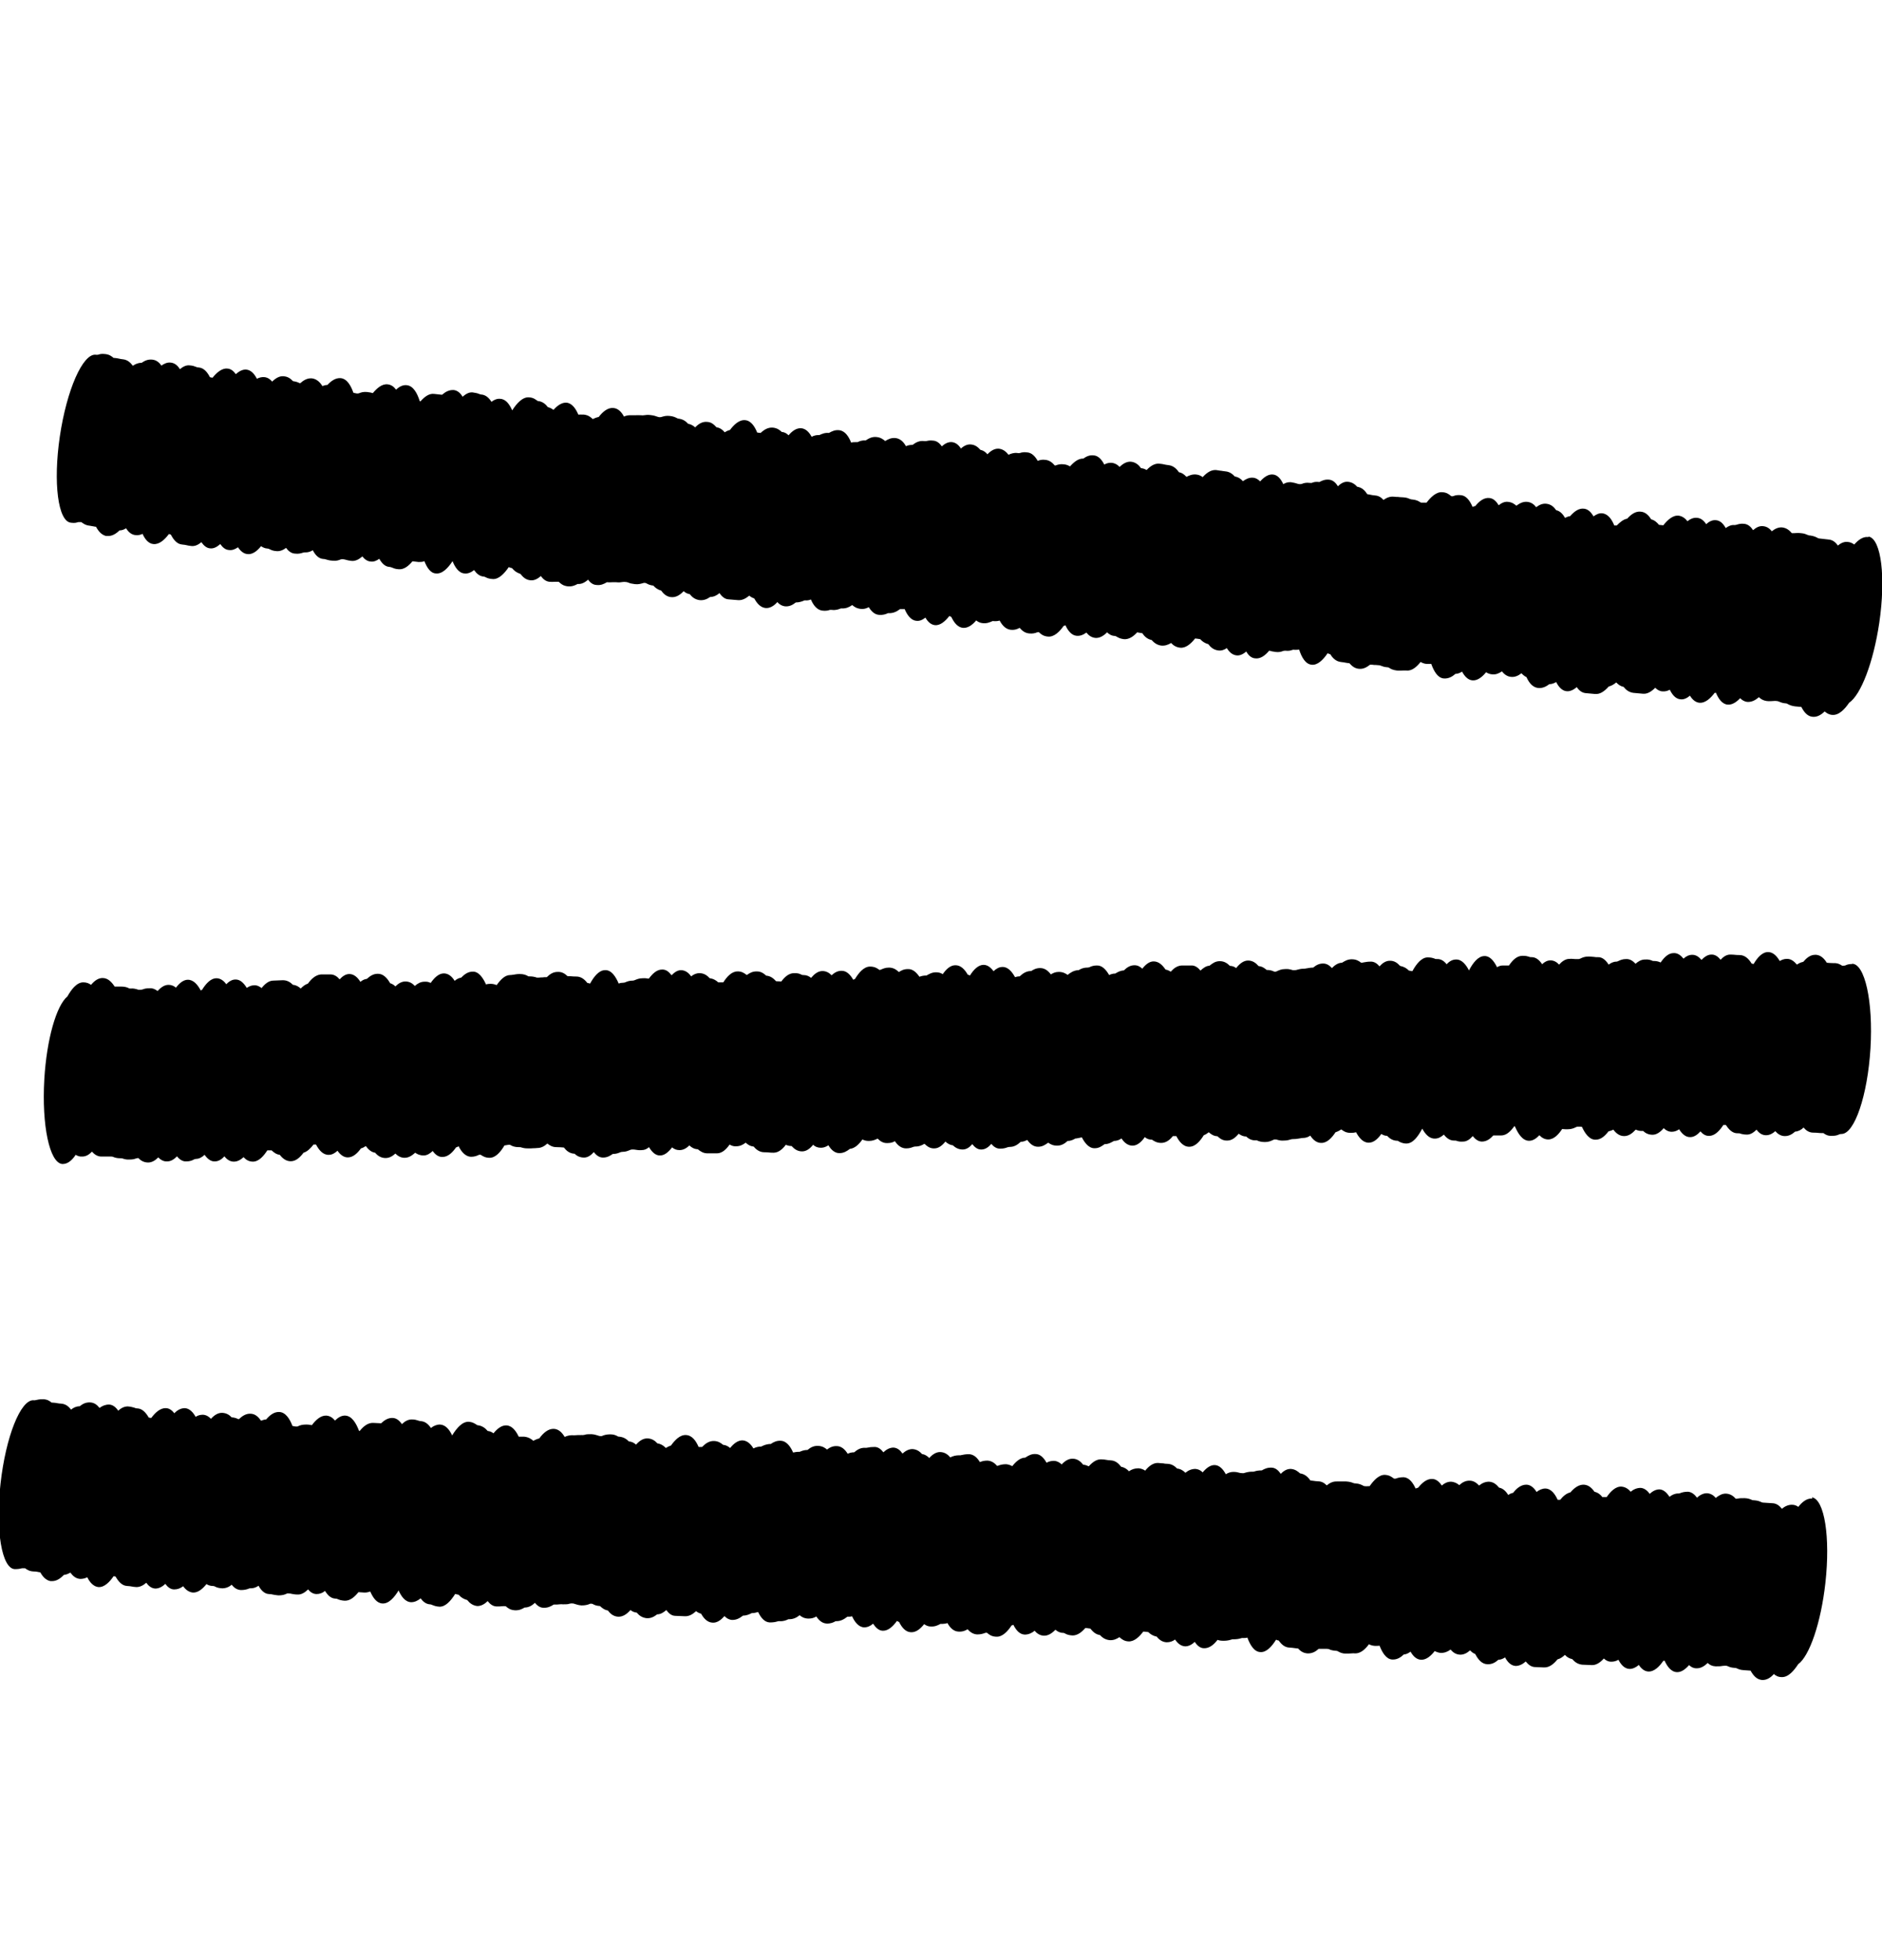
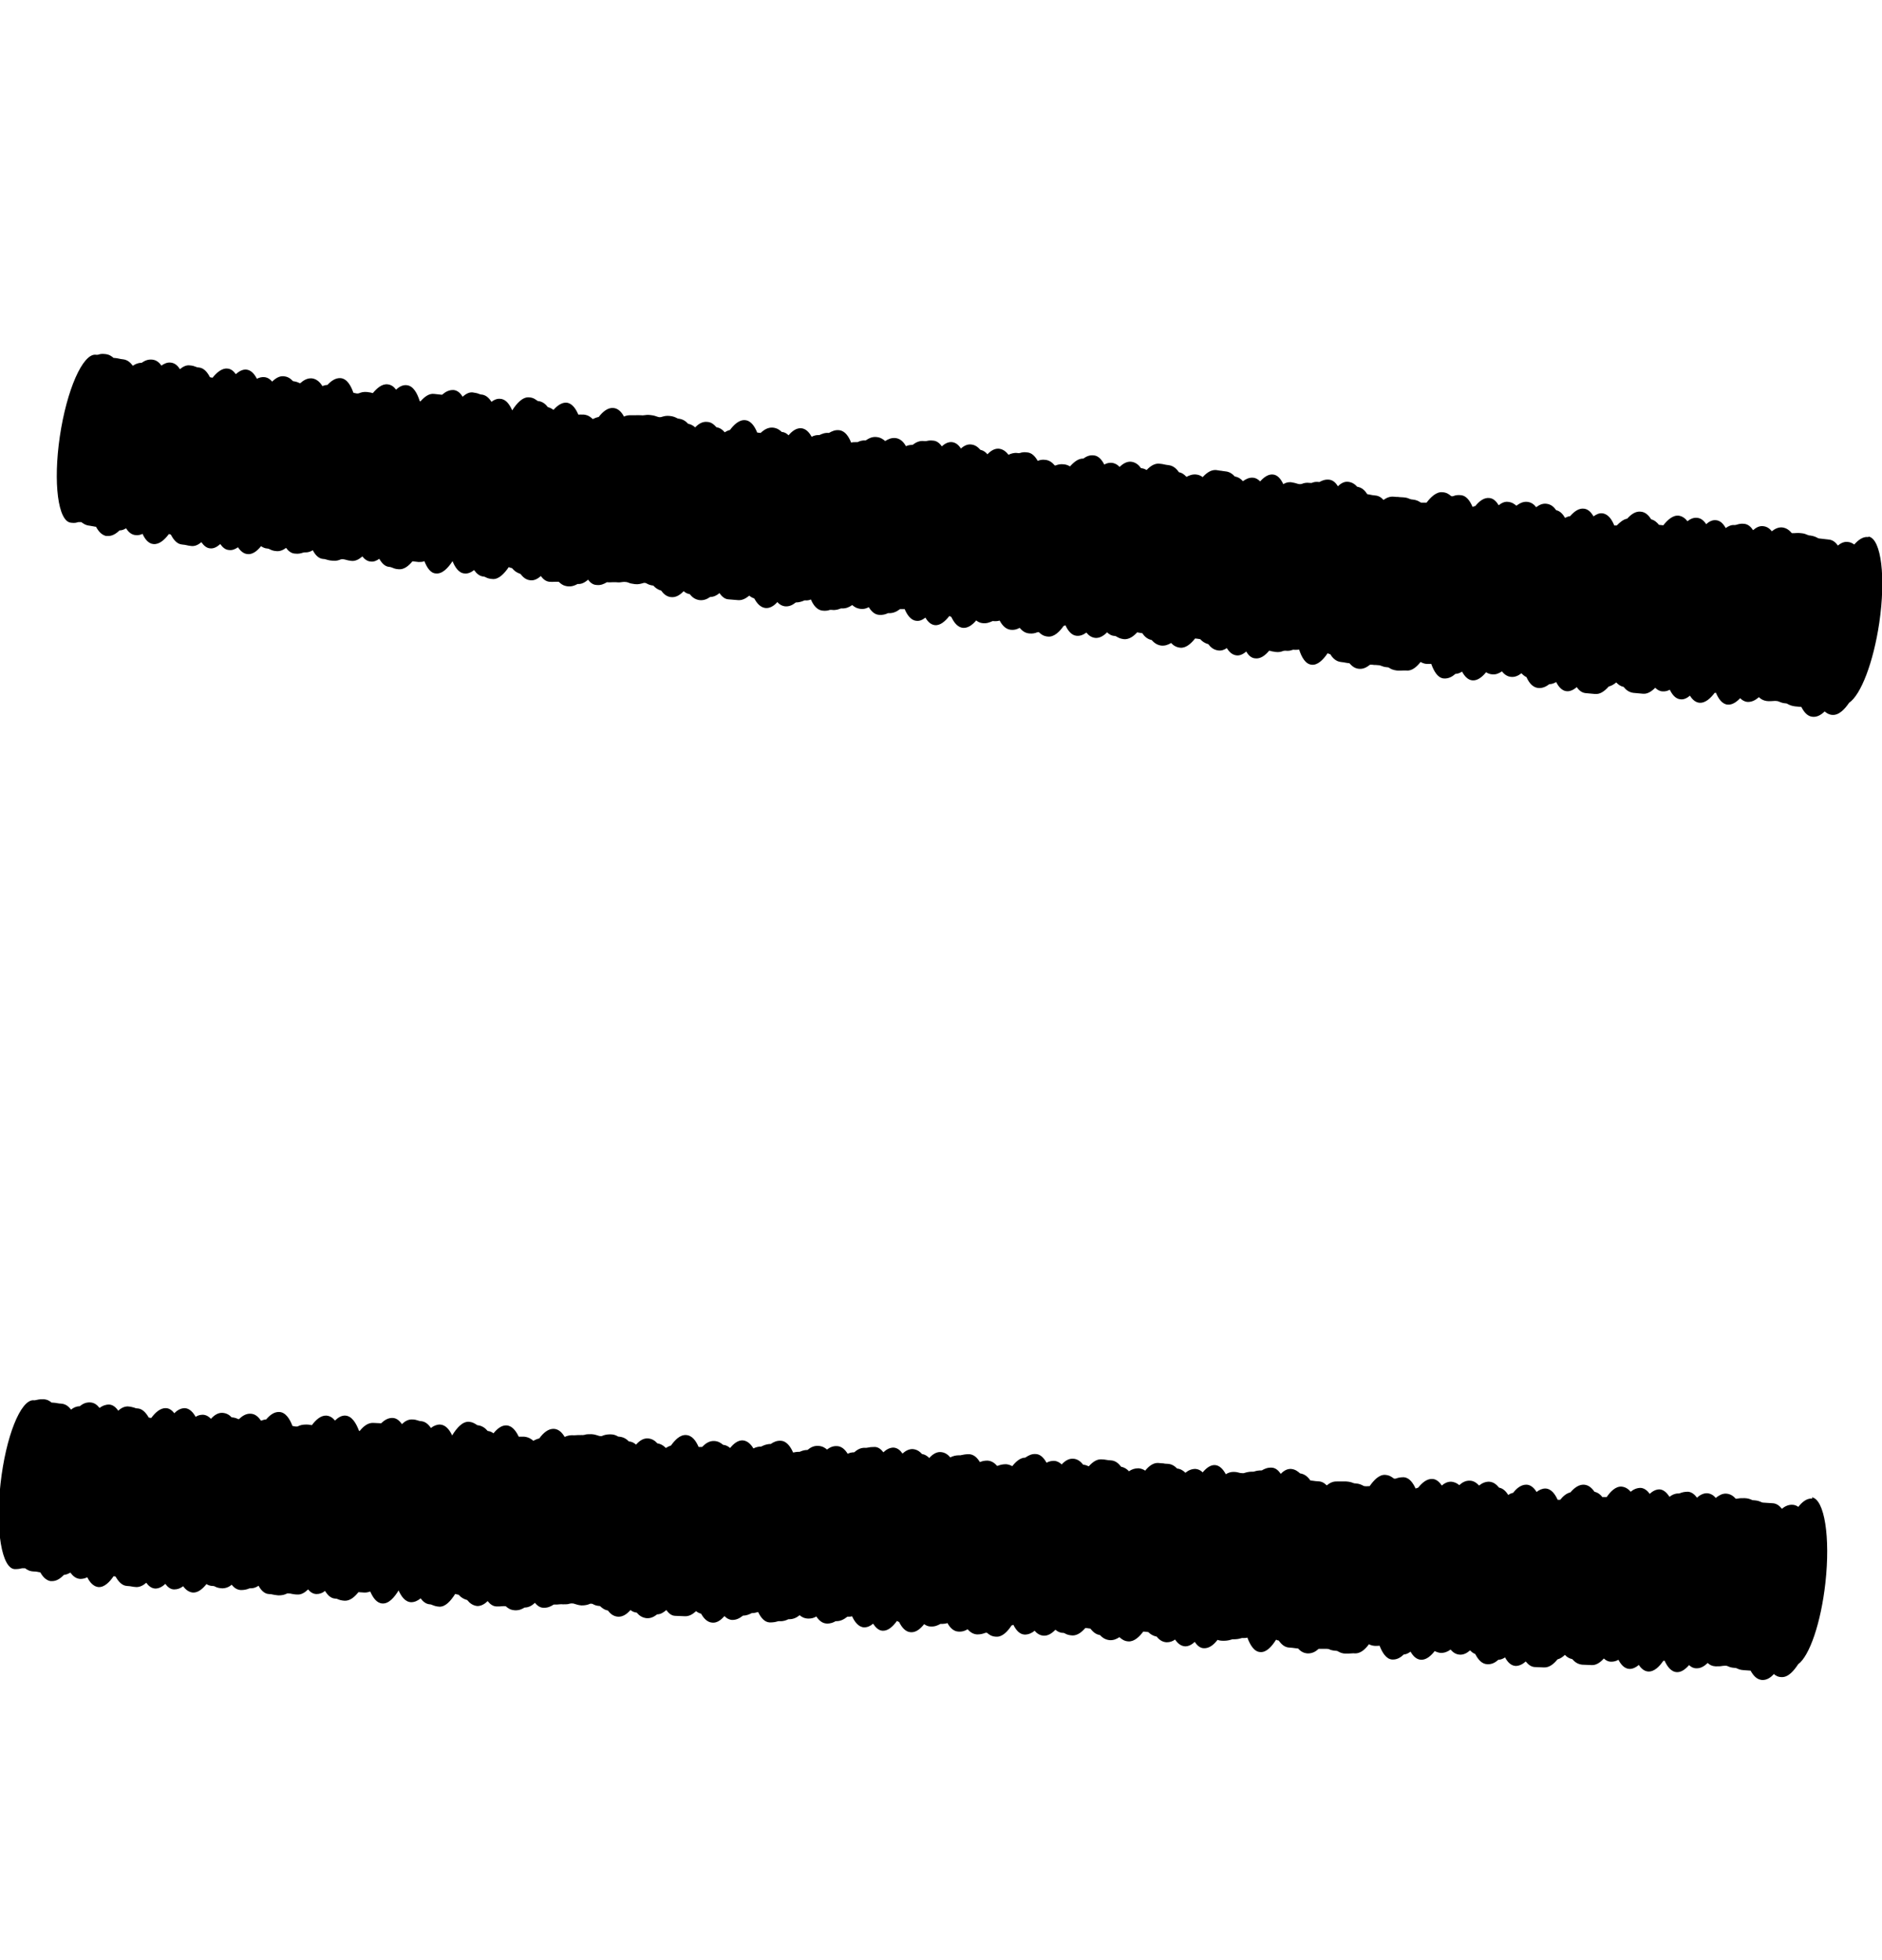
<svg xmlns="http://www.w3.org/2000/svg" width="24" height="25" viewBox="0 0 24 25" fill="none">
  <g clip-path="url(#clip0_412_516)">
-     <path d="M23.623 12.295C23.577 12.295 23.554 12.303 23.531 12.314C23.524 12.317 23.508 12.317 23.492 12.317C23.466 12.3 23.434 12.281 23.381 12.284C23.335 12.284 23.328 12.281 23.296 12.279C23.264 12.227 23.22 12.183 23.161 12.178C23.156 12.178 23.151 12.178 23.147 12.178C23.085 12.178 23.037 12.219 22.995 12.268C22.965 12.273 22.938 12.287 22.915 12.303C22.88 12.262 22.839 12.227 22.784 12.23C22.751 12.23 22.724 12.241 22.696 12.257C22.659 12.194 22.611 12.143 22.547 12.143C22.471 12.143 22.409 12.216 22.363 12.295C22.356 12.295 22.347 12.292 22.337 12.289C22.301 12.23 22.253 12.181 22.183 12.181C22.124 12.181 22.124 12.175 22.064 12.175C22.018 12.175 21.977 12.202 21.942 12.241C21.91 12.202 21.871 12.172 21.823 12.175C21.777 12.175 21.735 12.205 21.698 12.243C21.666 12.205 21.629 12.178 21.581 12.178C21.538 12.178 21.501 12.197 21.468 12.227C21.436 12.186 21.395 12.153 21.342 12.156C21.275 12.156 21.22 12.213 21.177 12.276C21.154 12.265 21.128 12.257 21.096 12.257C21.082 12.257 21.073 12.257 21.066 12.251C21.043 12.243 21.023 12.235 20.977 12.238C20.93 12.238 20.891 12.262 20.857 12.292C20.825 12.257 20.786 12.23 20.737 12.232C20.691 12.232 20.662 12.246 20.634 12.259C20.629 12.259 20.625 12.265 20.613 12.265C20.576 12.265 20.544 12.281 20.514 12.303C20.48 12.249 20.434 12.205 20.376 12.208C20.353 12.208 20.342 12.208 20.33 12.205C20.312 12.205 20.294 12.2 20.257 12.2C20.209 12.2 20.179 12.213 20.151 12.227C20.146 12.227 20.142 12.232 20.133 12.232C20.107 12.232 20.096 12.232 20.084 12.232C20.066 12.232 20.048 12.227 20.013 12.23C19.963 12.23 19.919 12.262 19.882 12.303C19.852 12.27 19.816 12.249 19.772 12.249C19.733 12.249 19.696 12.268 19.666 12.298C19.631 12.246 19.588 12.208 19.533 12.208C19.517 12.208 19.507 12.208 19.498 12.202C19.477 12.197 19.457 12.189 19.413 12.191C19.344 12.191 19.289 12.246 19.243 12.314H19.165C19.137 12.314 19.114 12.322 19.091 12.336C19.052 12.257 18.999 12.191 18.93 12.194C18.85 12.194 18.783 12.281 18.733 12.377C18.696 12.306 18.643 12.235 18.567 12.238C18.521 12.238 18.482 12.262 18.448 12.298C18.415 12.257 18.376 12.23 18.326 12.232C18.312 12.232 18.303 12.232 18.296 12.227C18.273 12.219 18.252 12.211 18.206 12.211C18.128 12.211 18.061 12.295 18.011 12.387C17.997 12.385 17.983 12.382 17.967 12.379C17.937 12.349 17.905 12.33 17.854 12.319C17.822 12.284 17.781 12.251 17.721 12.254C17.673 12.254 17.629 12.284 17.592 12.325C17.562 12.289 17.523 12.262 17.477 12.265C17.438 12.265 17.42 12.27 17.399 12.273C17.39 12.273 17.378 12.279 17.358 12.279C17.33 12.257 17.296 12.235 17.238 12.235C17.183 12.235 17.146 12.259 17.114 12.279C17.066 12.279 17.022 12.309 16.985 12.347C16.955 12.314 16.919 12.289 16.873 12.289C16.82 12.289 16.783 12.311 16.746 12.341C16.709 12.341 16.691 12.347 16.673 12.349C16.661 12.349 16.65 12.355 16.629 12.355C16.588 12.355 16.565 12.363 16.544 12.368C16.535 12.371 16.526 12.374 16.507 12.374C16.489 12.374 16.48 12.374 16.468 12.368C16.447 12.363 16.427 12.357 16.387 12.36C16.342 12.36 16.312 12.374 16.284 12.387C16.279 12.387 16.275 12.393 16.266 12.393C16.252 12.393 16.245 12.393 16.238 12.387C16.217 12.379 16.194 12.371 16.153 12.371C16.125 12.347 16.093 12.325 16.05 12.322C16.017 12.284 15.976 12.251 15.916 12.251C15.857 12.251 15.808 12.292 15.764 12.347C15.742 12.33 15.714 12.319 15.684 12.319C15.652 12.287 15.613 12.259 15.555 12.259C15.5 12.259 15.461 12.287 15.424 12.317C15.38 12.319 15.344 12.347 15.309 12.379C15.277 12.341 15.238 12.311 15.19 12.314H15.07C15.013 12.317 14.969 12.349 14.93 12.393C14.912 12.382 14.891 12.371 14.863 12.366C14.826 12.311 14.778 12.262 14.711 12.262C14.656 12.262 14.608 12.303 14.567 12.355C14.539 12.328 14.507 12.311 14.468 12.311C14.41 12.311 14.369 12.341 14.332 12.377C14.286 12.379 14.254 12.398 14.222 12.417C14.192 12.417 14.167 12.425 14.144 12.436C14.107 12.371 14.056 12.311 13.987 12.314C13.944 12.314 13.916 12.325 13.893 12.336C13.886 12.338 13.879 12.341 13.866 12.341C13.815 12.341 13.783 12.357 13.755 12.374H13.744C13.691 12.379 13.652 12.404 13.615 12.434C13.587 12.415 13.555 12.396 13.502 12.396C13.461 12.396 13.431 12.409 13.401 12.428C13.367 12.382 13.323 12.347 13.265 12.347C13.213 12.347 13.18 12.366 13.15 12.385H13.141C13.084 12.387 13.042 12.417 13.003 12.453C12.978 12.453 12.96 12.458 12.944 12.463C12.907 12.396 12.854 12.33 12.783 12.333C12.741 12.333 12.704 12.355 12.67 12.387C12.636 12.341 12.594 12.306 12.543 12.306C12.475 12.306 12.415 12.368 12.369 12.442C12.36 12.436 12.35 12.434 12.341 12.431C12.304 12.366 12.252 12.309 12.182 12.311C12.118 12.311 12.065 12.363 12.022 12.425C11.999 12.409 11.971 12.401 11.937 12.401C11.884 12.401 11.849 12.423 11.815 12.442C11.771 12.442 11.748 12.45 11.725 12.458C11.688 12.404 11.64 12.357 11.578 12.36C11.525 12.36 11.491 12.379 11.463 12.398C11.431 12.368 11.394 12.341 11.336 12.341C11.29 12.341 11.261 12.355 11.235 12.366C11.231 12.366 11.226 12.371 11.215 12.371C11.187 12.349 11.153 12.328 11.095 12.328C11.015 12.328 10.95 12.409 10.904 12.485C10.897 12.488 10.89 12.491 10.881 12.496C10.845 12.434 10.796 12.379 10.729 12.382C10.681 12.382 10.64 12.406 10.605 12.439C10.575 12.409 10.539 12.385 10.488 12.385C10.431 12.385 10.385 12.423 10.343 12.472C10.316 12.45 10.286 12.436 10.244 12.436C10.233 12.436 10.228 12.436 10.221 12.431C10.198 12.42 10.171 12.409 10.125 12.412C10.06 12.412 10.005 12.461 9.964 12.518C9.941 12.518 9.929 12.515 9.897 12.515C9.865 12.48 9.826 12.447 9.771 12.444C9.739 12.415 9.702 12.387 9.644 12.39C9.594 12.39 9.557 12.412 9.523 12.436C9.493 12.412 9.456 12.387 9.403 12.39C9.329 12.39 9.267 12.461 9.224 12.529C9.224 12.529 9.219 12.529 9.217 12.529C9.203 12.529 9.187 12.529 9.159 12.529C9.132 12.504 9.097 12.482 9.051 12.477C9.019 12.442 8.978 12.412 8.92 12.412C8.879 12.412 8.844 12.428 8.814 12.453C8.78 12.406 8.739 12.374 8.683 12.374C8.64 12.374 8.601 12.401 8.564 12.439C8.532 12.396 8.493 12.363 8.442 12.366C8.375 12.366 8.32 12.42 8.274 12.482C8.274 12.482 8.274 12.482 8.272 12.482C8.253 12.48 8.233 12.474 8.194 12.477C8.148 12.477 8.12 12.491 8.092 12.502C8.088 12.502 8.081 12.507 8.069 12.507C8.026 12.507 7.998 12.518 7.973 12.529C7.966 12.531 7.959 12.534 7.948 12.534C7.927 12.534 7.906 12.537 7.89 12.545C7.851 12.453 7.794 12.368 7.715 12.374C7.64 12.374 7.575 12.453 7.525 12.545C7.513 12.542 7.502 12.537 7.49 12.537C7.456 12.493 7.412 12.455 7.35 12.455C7.292 12.455 7.29 12.45 7.237 12.45C7.205 12.42 7.168 12.393 7.111 12.396C7.053 12.396 7.012 12.425 6.973 12.463C6.948 12.463 6.934 12.463 6.92 12.466C6.906 12.466 6.892 12.466 6.867 12.469C6.849 12.469 6.84 12.469 6.83 12.463C6.81 12.458 6.789 12.453 6.748 12.453C6.738 12.453 6.734 12.453 6.729 12.447C6.704 12.434 6.676 12.423 6.628 12.423C6.591 12.423 6.571 12.428 6.552 12.431C6.541 12.431 6.529 12.436 6.506 12.436C6.437 12.436 6.38 12.499 6.334 12.564C6.313 12.556 6.288 12.548 6.258 12.548C6.235 12.548 6.214 12.55 6.198 12.556C6.159 12.469 6.101 12.387 6.026 12.393C5.966 12.393 5.922 12.428 5.881 12.469C5.851 12.474 5.823 12.488 5.798 12.51C5.764 12.455 5.718 12.415 5.66 12.415C5.593 12.415 5.536 12.474 5.492 12.537C5.472 12.526 5.446 12.518 5.412 12.521C5.364 12.521 5.324 12.545 5.29 12.575C5.26 12.542 5.221 12.518 5.17 12.518C5.12 12.518 5.078 12.545 5.042 12.581C5.023 12.561 5 12.548 4.975 12.54C4.938 12.474 4.885 12.417 4.816 12.42C4.759 12.42 4.717 12.45 4.678 12.485C4.648 12.488 4.621 12.502 4.596 12.523C4.561 12.466 4.513 12.423 4.455 12.423C4.407 12.423 4.366 12.453 4.331 12.491C4.301 12.455 4.262 12.428 4.214 12.428H4.094C4.025 12.434 3.97 12.485 3.927 12.545C3.892 12.556 3.862 12.58 3.835 12.608C3.807 12.583 3.777 12.564 3.736 12.561C3.704 12.529 3.664 12.502 3.607 12.502L3.485 12.507C3.428 12.507 3.377 12.55 3.336 12.602C3.308 12.581 3.278 12.564 3.239 12.567C3.205 12.567 3.175 12.581 3.147 12.6C3.11 12.54 3.064 12.491 3.002 12.493C2.959 12.493 2.92 12.518 2.885 12.553C2.853 12.507 2.809 12.477 2.761 12.477C2.683 12.477 2.621 12.553 2.575 12.627C2.57 12.627 2.563 12.629 2.559 12.632C2.522 12.561 2.469 12.496 2.395 12.496C2.338 12.496 2.285 12.542 2.244 12.597C2.218 12.575 2.186 12.561 2.149 12.561C2.092 12.561 2.046 12.6 2.009 12.64C1.982 12.618 1.949 12.602 1.906 12.605C1.864 12.605 1.844 12.61 1.823 12.618C1.814 12.621 1.805 12.624 1.784 12.624C1.765 12.624 1.759 12.624 1.749 12.618C1.729 12.613 1.706 12.605 1.664 12.608C1.653 12.608 1.646 12.608 1.639 12.602C1.616 12.591 1.588 12.583 1.545 12.583H1.462C1.425 12.526 1.377 12.474 1.308 12.474C1.25 12.474 1.202 12.512 1.161 12.561C1.135 12.542 1.103 12.529 1.062 12.529C0.975 12.529 0.906 12.627 0.86 12.708C0.719 12.825 0.595 13.255 0.565 13.766C0.531 14.354 0.632 14.83 0.793 14.846C0.795 14.846 0.8 14.846 0.802 14.846C0.867 14.846 0.924 14.792 0.965 14.729C0.988 14.743 1.016 14.754 1.05 14.751C1.096 14.751 1.138 14.726 1.172 14.688C1.204 14.724 1.244 14.751 1.292 14.751H1.414C1.425 14.751 1.432 14.751 1.439 14.754C1.462 14.764 1.49 14.773 1.533 14.773C1.552 14.773 1.559 14.773 1.568 14.778C1.588 14.783 1.609 14.792 1.653 14.789C1.694 14.789 1.715 14.783 1.736 14.775C1.742 14.775 1.752 14.77 1.763 14.77C1.795 14.802 1.834 14.827 1.89 14.827C1.94 14.827 1.984 14.797 2.018 14.762C2.048 14.792 2.085 14.816 2.133 14.813C2.179 14.813 2.221 14.786 2.257 14.748C2.29 14.789 2.329 14.816 2.377 14.813C2.423 14.813 2.453 14.8 2.478 14.786C2.483 14.786 2.49 14.781 2.499 14.781C2.54 14.781 2.577 14.759 2.609 14.729C2.644 14.778 2.687 14.816 2.74 14.813C2.786 14.813 2.828 14.786 2.862 14.748C2.894 14.789 2.933 14.816 2.982 14.816C3.03 14.816 3.069 14.792 3.106 14.759C3.136 14.792 3.175 14.816 3.225 14.816C3.301 14.816 3.363 14.743 3.409 14.672H3.464C3.492 14.699 3.524 14.724 3.568 14.729C3.602 14.773 3.646 14.811 3.708 14.811C3.775 14.811 3.828 14.759 3.871 14.702C3.92 14.688 3.961 14.645 3.998 14.598H4.03C4.065 14.664 4.117 14.732 4.193 14.729C4.235 14.729 4.271 14.707 4.304 14.677C4.338 14.726 4.382 14.762 4.435 14.762C4.504 14.762 4.559 14.707 4.603 14.647C4.625 14.642 4.644 14.631 4.665 14.617C4.697 14.661 4.736 14.696 4.784 14.702C4.816 14.74 4.858 14.77 4.917 14.77C4.966 14.77 5.007 14.745 5.042 14.713C5.072 14.743 5.111 14.767 5.159 14.767C5.214 14.767 5.255 14.737 5.295 14.702C5.32 14.721 5.354 14.737 5.403 14.737C5.446 14.737 5.483 14.713 5.518 14.68C5.55 14.726 5.593 14.759 5.644 14.756C5.713 14.756 5.77 14.699 5.816 14.634C5.828 14.631 5.839 14.626 5.849 14.62C5.885 14.694 5.938 14.751 6.005 14.754C6.049 14.754 6.079 14.743 6.101 14.732C6.108 14.729 6.113 14.726 6.131 14.729C6.159 14.748 6.191 14.767 6.244 14.767C6.322 14.767 6.387 14.688 6.433 14.609C6.439 14.609 6.444 14.609 6.449 14.607C6.46 14.607 6.472 14.601 6.495 14.601C6.504 14.601 6.508 14.601 6.513 14.607C6.538 14.62 6.566 14.631 6.614 14.631C6.633 14.631 6.642 14.631 6.651 14.636C6.672 14.642 6.692 14.647 6.734 14.647C6.768 14.647 6.784 14.647 6.8 14.645C6.814 14.645 6.828 14.645 6.853 14.642C6.904 14.642 6.945 14.617 6.98 14.585C7.01 14.609 7.044 14.631 7.095 14.631C7.145 14.631 7.152 14.634 7.191 14.636C7.223 14.677 7.265 14.713 7.327 14.715C7.357 14.743 7.394 14.764 7.449 14.764C7.495 14.764 7.536 14.735 7.573 14.694C7.605 14.737 7.644 14.764 7.69 14.764C7.745 14.764 7.782 14.74 7.814 14.718C7.858 14.718 7.886 14.707 7.911 14.696C7.918 14.694 7.925 14.691 7.936 14.691C7.982 14.691 8.01 14.677 8.037 14.666C8.042 14.666 8.049 14.661 8.06 14.661C8.081 14.661 8.092 14.661 8.104 14.664C8.122 14.666 8.143 14.672 8.182 14.669C8.217 14.669 8.249 14.656 8.276 14.631C8.313 14.691 8.359 14.74 8.419 14.737C8.476 14.737 8.527 14.691 8.571 14.634C8.596 14.656 8.628 14.669 8.665 14.669C8.716 14.669 8.757 14.642 8.791 14.609C8.819 14.636 8.853 14.656 8.899 14.658C8.932 14.685 8.968 14.71 9.024 14.71C9.051 14.71 9.065 14.71 9.079 14.71C9.095 14.71 9.111 14.71 9.143 14.71C9.208 14.71 9.263 14.658 9.304 14.598C9.327 14.612 9.355 14.623 9.389 14.62C9.437 14.62 9.474 14.601 9.509 14.574C9.536 14.598 9.566 14.62 9.61 14.623C9.642 14.661 9.686 14.696 9.746 14.696C9.805 14.696 9.805 14.702 9.865 14.702C9.927 14.702 9.98 14.656 10.021 14.601C10.04 14.609 10.063 14.617 10.095 14.617C10.127 14.653 10.169 14.685 10.228 14.685C10.284 14.685 10.329 14.65 10.369 14.601C10.396 14.626 10.428 14.639 10.47 14.639C10.504 14.639 10.536 14.626 10.564 14.607C10.598 14.664 10.647 14.71 10.707 14.707C10.759 14.707 10.799 14.683 10.838 14.653C10.902 14.647 10.955 14.593 10.998 14.533C11.019 14.544 11.044 14.552 11.079 14.552C11.125 14.552 11.155 14.539 11.18 14.528C11.182 14.528 11.187 14.525 11.192 14.522C11.224 14.555 11.263 14.582 11.318 14.579C11.36 14.579 11.389 14.569 11.412 14.555C11.447 14.607 11.493 14.647 11.555 14.647C11.601 14.647 11.624 14.636 11.647 14.628C11.654 14.626 11.661 14.623 11.677 14.623C11.725 14.623 11.757 14.607 11.789 14.588C11.822 14.62 11.861 14.65 11.916 14.647C11.969 14.647 12.017 14.609 12.056 14.56C12.084 14.585 12.114 14.604 12.15 14.607C12.182 14.636 12.219 14.661 12.277 14.661C12.323 14.661 12.364 14.634 12.399 14.593C12.431 14.634 12.47 14.664 12.516 14.661C12.564 14.661 12.606 14.631 12.642 14.59C12.672 14.626 12.711 14.653 12.757 14.65C12.801 14.65 12.822 14.642 12.845 14.634C12.854 14.631 12.863 14.628 12.879 14.628C12.937 14.628 12.978 14.598 13.017 14.563C13.052 14.563 13.077 14.55 13.1 14.539C13.134 14.588 13.18 14.628 13.24 14.626C13.293 14.626 13.33 14.601 13.367 14.574C13.394 14.593 13.426 14.612 13.482 14.612C13.537 14.612 13.578 14.585 13.615 14.552C13.661 14.552 13.691 14.533 13.716 14.52H13.727C13.755 14.514 13.778 14.511 13.796 14.506C13.833 14.577 13.886 14.647 13.96 14.645C14.013 14.645 14.049 14.62 14.086 14.593C14.137 14.593 14.171 14.571 14.206 14.552C14.242 14.552 14.275 14.539 14.302 14.52C14.337 14.574 14.383 14.612 14.443 14.612C14.502 14.612 14.555 14.566 14.599 14.503C14.624 14.525 14.654 14.536 14.691 14.536C14.718 14.555 14.753 14.577 14.808 14.577C14.87 14.577 14.918 14.539 14.957 14.49H15.001C15.036 14.558 15.089 14.628 15.167 14.626C15.245 14.626 15.307 14.55 15.351 14.479C15.374 14.471 15.394 14.457 15.415 14.441C15.445 14.468 15.477 14.49 15.525 14.492C15.558 14.522 15.594 14.55 15.652 14.547C15.709 14.547 15.755 14.509 15.797 14.46C15.822 14.479 15.852 14.495 15.891 14.495C15.921 14.522 15.958 14.547 16.013 14.544C16.027 14.544 16.034 14.544 16.04 14.55C16.063 14.558 16.086 14.566 16.132 14.566C16.178 14.566 16.208 14.552 16.236 14.539C16.24 14.539 16.245 14.533 16.254 14.533C16.273 14.533 16.282 14.533 16.293 14.539C16.314 14.544 16.335 14.55 16.374 14.547C16.415 14.547 16.438 14.539 16.459 14.533C16.468 14.53 16.477 14.528 16.496 14.528C16.535 14.528 16.553 14.522 16.572 14.52C16.583 14.52 16.595 14.514 16.615 14.514C16.652 14.514 16.682 14.503 16.709 14.484C16.744 14.536 16.79 14.579 16.852 14.577C16.923 14.577 16.983 14.514 17.031 14.441C17.059 14.433 17.082 14.419 17.105 14.405C17.132 14.427 17.167 14.449 17.222 14.449C17.257 14.449 17.275 14.446 17.293 14.441C17.33 14.509 17.383 14.577 17.457 14.574C17.519 14.574 17.574 14.522 17.615 14.463C17.636 14.476 17.661 14.487 17.689 14.487C17.721 14.52 17.76 14.55 17.825 14.55C17.85 14.566 17.884 14.585 17.935 14.585C18.018 14.585 18.084 14.495 18.137 14.395C18.176 14.465 18.227 14.525 18.3 14.522C18.342 14.522 18.378 14.501 18.413 14.471C18.445 14.514 18.489 14.547 18.54 14.547C18.56 14.547 18.569 14.547 18.579 14.552C18.599 14.558 18.618 14.563 18.659 14.56C18.705 14.56 18.746 14.53 18.781 14.49C18.813 14.53 18.852 14.56 18.898 14.56C18.958 14.56 19.004 14.525 19.043 14.482H19.144C19.211 14.482 19.266 14.427 19.31 14.365C19.312 14.365 19.317 14.365 19.319 14.367C19.358 14.457 19.415 14.55 19.5 14.55C19.551 14.55 19.595 14.517 19.631 14.479C19.661 14.511 19.698 14.533 19.744 14.533C19.818 14.533 19.878 14.465 19.921 14.4C19.94 14.4 19.958 14.405 19.992 14.403C20.041 14.403 20.071 14.389 20.098 14.376C20.103 14.376 20.107 14.37 20.117 14.37C20.13 14.37 20.14 14.37 20.149 14.37C20.158 14.37 20.165 14.37 20.174 14.373C20.211 14.454 20.268 14.539 20.349 14.536C20.416 14.536 20.468 14.487 20.512 14.43C20.537 14.424 20.558 14.416 20.574 14.408C20.609 14.454 20.652 14.49 20.712 14.49C20.772 14.49 20.818 14.452 20.859 14.408C20.861 14.408 20.866 14.408 20.868 14.411C20.889 14.419 20.91 14.427 20.953 14.424C20.983 14.452 21.02 14.473 21.075 14.473C21.128 14.473 21.177 14.435 21.216 14.389C21.243 14.416 21.278 14.435 21.319 14.435C21.354 14.435 21.386 14.422 21.413 14.403C21.448 14.46 21.496 14.506 21.556 14.503C21.604 14.503 21.648 14.471 21.685 14.43C21.715 14.465 21.751 14.49 21.797 14.487C21.871 14.487 21.933 14.416 21.977 14.348C21.986 14.348 21.995 14.348 22.009 14.348C22.046 14.405 22.094 14.457 22.16 14.454C22.179 14.454 22.188 14.454 22.197 14.46C22.218 14.465 22.239 14.471 22.28 14.471C22.324 14.471 22.365 14.443 22.4 14.408C22.432 14.452 22.471 14.479 22.521 14.479C22.567 14.479 22.607 14.457 22.639 14.427C22.671 14.463 22.71 14.49 22.761 14.49C22.816 14.49 22.855 14.465 22.892 14.433C22.933 14.43 22.97 14.411 23 14.381C23.032 14.419 23.071 14.446 23.124 14.446C23.184 14.446 23.184 14.452 23.243 14.452H23.253C23.278 14.471 23.31 14.49 23.363 14.487C23.409 14.487 23.432 14.479 23.455 14.468C23.462 14.465 23.471 14.463 23.485 14.463C23.65 14.46 23.816 13.973 23.853 13.372C23.889 12.774 23.781 12.287 23.616 12.292L23.623 12.295Z" fill="black" />
    <path d="M23.827 6.849C23.827 6.849 23.82 6.849 23.818 6.849C23.754 6.844 23.694 6.89 23.646 6.945C23.623 6.928 23.598 6.915 23.563 6.912C23.517 6.906 23.473 6.928 23.437 6.958C23.409 6.917 23.372 6.887 23.324 6.882L23.202 6.868C23.191 6.868 23.184 6.863 23.177 6.86C23.154 6.847 23.128 6.836 23.085 6.83C23.066 6.83 23.059 6.825 23.05 6.822C23.03 6.814 23.009 6.803 22.965 6.8C22.924 6.795 22.903 6.8 22.88 6.8C22.873 6.8 22.864 6.8 22.85 6.8C22.82 6.765 22.786 6.735 22.729 6.727C22.678 6.722 22.632 6.746 22.595 6.776C22.567 6.741 22.533 6.716 22.485 6.711C22.439 6.705 22.395 6.727 22.356 6.762C22.328 6.719 22.292 6.686 22.243 6.681C22.197 6.675 22.168 6.686 22.14 6.694C22.135 6.694 22.128 6.697 22.119 6.697C22.078 6.692 22.041 6.711 22.007 6.735C21.977 6.681 21.938 6.64 21.885 6.635C21.839 6.629 21.795 6.651 21.758 6.686C21.731 6.643 21.694 6.61 21.646 6.605C21.597 6.599 21.556 6.618 21.519 6.648C21.492 6.613 21.455 6.583 21.407 6.577C21.331 6.569 21.262 6.635 21.211 6.7L21.156 6.694C21.131 6.664 21.101 6.635 21.057 6.624C21.027 6.577 20.986 6.531 20.924 6.526C20.857 6.518 20.8 6.561 20.751 6.615C20.701 6.624 20.657 6.662 20.618 6.702H20.586C20.556 6.629 20.51 6.556 20.434 6.547C20.393 6.542 20.356 6.561 20.321 6.586C20.291 6.534 20.252 6.493 20.2 6.488C20.133 6.479 20.073 6.526 20.023 6.583C20 6.586 19.979 6.594 19.958 6.605C19.93 6.556 19.894 6.518 19.845 6.507C19.816 6.466 19.779 6.431 19.719 6.425C19.671 6.42 19.629 6.439 19.59 6.469C19.563 6.433 19.526 6.406 19.478 6.401C19.422 6.395 19.379 6.42 19.337 6.45C19.312 6.428 19.282 6.406 19.232 6.401C19.19 6.395 19.149 6.414 19.112 6.444C19.082 6.395 19.045 6.357 18.995 6.352C18.926 6.343 18.864 6.392 18.813 6.455C18.802 6.455 18.79 6.46 18.779 6.466C18.747 6.39 18.701 6.324 18.634 6.316C18.59 6.311 18.56 6.316 18.535 6.327C18.528 6.327 18.521 6.333 18.505 6.327C18.48 6.305 18.448 6.281 18.395 6.278C18.317 6.27 18.245 6.341 18.192 6.411C18.186 6.411 18.181 6.411 18.176 6.411C18.165 6.411 18.153 6.411 18.13 6.411C18.121 6.411 18.116 6.409 18.112 6.406C18.089 6.39 18.061 6.376 18.013 6.371C17.995 6.371 17.985 6.365 17.976 6.363C17.956 6.354 17.937 6.346 17.893 6.343C17.859 6.341 17.843 6.341 17.827 6.338C17.813 6.338 17.799 6.338 17.774 6.335C17.723 6.33 17.682 6.349 17.643 6.376C17.615 6.346 17.583 6.322 17.533 6.319C17.482 6.314 17.475 6.308 17.436 6.303C17.406 6.256 17.369 6.218 17.307 6.208C17.28 6.178 17.245 6.15 17.19 6.145C17.144 6.14 17.1 6.164 17.061 6.202C17.034 6.156 16.997 6.123 16.951 6.118C16.896 6.112 16.857 6.131 16.825 6.148C16.781 6.142 16.753 6.148 16.728 6.159C16.721 6.159 16.714 6.161 16.703 6.159C16.657 6.153 16.627 6.161 16.601 6.172C16.595 6.172 16.59 6.175 16.578 6.175C16.558 6.175 16.546 6.169 16.537 6.167C16.519 6.161 16.5 6.156 16.461 6.15C16.427 6.148 16.395 6.156 16.365 6.175C16.335 6.11 16.291 6.055 16.231 6.052C16.174 6.047 16.119 6.085 16.07 6.14C16.045 6.115 16.017 6.096 15.981 6.093C15.93 6.088 15.889 6.11 15.85 6.137C15.824 6.107 15.792 6.085 15.746 6.077C15.719 6.047 15.682 6.017 15.627 6.012C15.599 6.009 15.585 6.006 15.572 6.004C15.555 6.004 15.539 5.998 15.507 5.995C15.443 5.99 15.385 6.033 15.337 6.085C15.314 6.069 15.289 6.055 15.254 6.052C15.206 6.047 15.167 6.063 15.13 6.082C15.105 6.055 15.077 6.031 15.034 6.023C15.004 5.979 14.964 5.941 14.905 5.933C14.845 5.927 14.845 5.919 14.785 5.914C14.723 5.908 14.668 5.946 14.622 5.995C14.604 5.984 14.583 5.974 14.551 5.971C14.521 5.93 14.482 5.895 14.424 5.889C14.369 5.884 14.321 5.914 14.277 5.955C14.252 5.927 14.22 5.908 14.178 5.903C14.144 5.9 14.112 5.908 14.082 5.925C14.052 5.865 14.008 5.813 13.948 5.808C13.895 5.802 13.854 5.821 13.815 5.849C13.751 5.846 13.693 5.895 13.645 5.949C13.624 5.936 13.599 5.925 13.567 5.922C13.521 5.917 13.491 5.925 13.463 5.936C13.461 5.936 13.456 5.936 13.452 5.938C13.422 5.903 13.385 5.87 13.33 5.865C13.289 5.859 13.259 5.868 13.233 5.878C13.203 5.824 13.16 5.775 13.1 5.77C13.054 5.764 13.031 5.77 13.006 5.778C12.999 5.778 12.99 5.781 12.976 5.778C12.928 5.772 12.893 5.786 12.861 5.8C12.833 5.764 12.794 5.729 12.739 5.723C12.686 5.718 12.636 5.748 12.592 5.794C12.567 5.764 12.539 5.745 12.502 5.737C12.472 5.704 12.438 5.674 12.383 5.669C12.337 5.664 12.293 5.685 12.254 5.721C12.226 5.677 12.19 5.645 12.141 5.639C12.093 5.634 12.049 5.658 12.01 5.693C11.983 5.653 11.946 5.623 11.902 5.62C11.858 5.615 11.838 5.62 11.815 5.625C11.806 5.625 11.796 5.628 11.78 5.625C11.723 5.62 11.679 5.642 11.638 5.674C11.603 5.674 11.576 5.68 11.553 5.691C11.523 5.636 11.479 5.593 11.419 5.587C11.367 5.582 11.327 5.601 11.288 5.625C11.263 5.604 11.231 5.579 11.178 5.574C11.123 5.568 11.081 5.59 11.04 5.617C10.994 5.615 10.964 5.625 10.937 5.639H10.923C10.895 5.639 10.872 5.639 10.854 5.645C10.824 5.568 10.776 5.495 10.702 5.487C10.649 5.481 10.61 5.5 10.571 5.522C10.52 5.517 10.484 5.533 10.449 5.549C10.412 5.547 10.38 5.555 10.35 5.571C10.32 5.514 10.277 5.468 10.219 5.462C10.159 5.457 10.104 5.495 10.056 5.552C10.033 5.528 10.003 5.511 9.969 5.509C9.943 5.484 9.911 5.46 9.856 5.454C9.794 5.449 9.743 5.481 9.7 5.522L9.656 5.517C9.626 5.443 9.58 5.367 9.504 5.359C9.426 5.351 9.357 5.419 9.309 5.484C9.284 5.49 9.263 5.5 9.242 5.514C9.217 5.484 9.185 5.457 9.136 5.449C9.106 5.416 9.072 5.383 9.017 5.381C8.959 5.375 8.909 5.405 8.865 5.451C8.842 5.43 8.812 5.411 8.775 5.405C8.748 5.375 8.713 5.348 8.658 5.34C8.644 5.34 8.637 5.334 8.631 5.332C8.61 5.321 8.587 5.31 8.541 5.305C8.495 5.299 8.463 5.31 8.435 5.318C8.431 5.318 8.426 5.321 8.414 5.321C8.396 5.321 8.387 5.315 8.378 5.313C8.357 5.305 8.339 5.299 8.297 5.294C8.256 5.288 8.233 5.294 8.212 5.296C8.203 5.296 8.194 5.299 8.175 5.296C8.139 5.294 8.118 5.296 8.099 5.296C8.088 5.296 8.076 5.296 8.053 5.296C8.017 5.294 7.985 5.299 7.957 5.313C7.927 5.256 7.883 5.209 7.824 5.204C7.752 5.196 7.688 5.25 7.635 5.318C7.605 5.324 7.582 5.334 7.559 5.345C7.534 5.321 7.502 5.294 7.447 5.288C7.412 5.286 7.394 5.288 7.375 5.288C7.345 5.218 7.299 5.144 7.226 5.136C7.164 5.131 7.106 5.174 7.058 5.228C7.037 5.212 7.014 5.199 6.987 5.193C6.957 5.155 6.92 5.12 6.856 5.114C6.83 5.095 6.801 5.071 6.748 5.068C6.667 5.06 6.591 5.141 6.532 5.234C6.499 5.16 6.453 5.092 6.382 5.087C6.341 5.082 6.302 5.098 6.267 5.125C6.237 5.076 6.198 5.041 6.148 5.033C6.129 5.033 6.12 5.027 6.108 5.024C6.09 5.016 6.069 5.011 6.028 5.005C5.982 5 5.941 5.024 5.899 5.06C5.872 5.014 5.835 4.981 5.789 4.975C5.729 4.97 5.681 4.997 5.637 5.035L5.536 5.024C5.469 5.016 5.412 5.063 5.361 5.12C5.359 5.12 5.354 5.117 5.352 5.114C5.322 5.019 5.272 4.921 5.187 4.913C5.138 4.907 5.09 4.932 5.051 4.97C5.023 4.932 4.989 4.907 4.943 4.902C4.869 4.894 4.805 4.954 4.754 5.014C4.736 5.008 4.72 5.005 4.683 5C4.635 4.995 4.605 5.005 4.577 5.016C4.573 5.016 4.568 5.019 4.559 5.019C4.545 5.019 4.536 5.016 4.529 5.014C4.52 5.014 4.513 5.011 4.506 5.008C4.476 4.921 4.426 4.831 4.345 4.823C4.278 4.818 4.223 4.859 4.175 4.91C4.15 4.91 4.129 4.918 4.111 4.924C4.081 4.875 4.039 4.834 3.98 4.826C3.92 4.82 3.871 4.85 3.828 4.888C3.826 4.888 3.823 4.888 3.819 4.886C3.798 4.875 3.777 4.867 3.736 4.861C3.708 4.831 3.674 4.804 3.619 4.799C3.566 4.793 3.515 4.823 3.471 4.867C3.446 4.837 3.414 4.815 3.373 4.81C3.338 4.807 3.306 4.815 3.276 4.831C3.246 4.772 3.202 4.72 3.143 4.714C3.094 4.709 3.048 4.736 3.007 4.772C2.979 4.733 2.945 4.704 2.901 4.701C2.828 4.693 2.761 4.755 2.71 4.818C2.701 4.818 2.692 4.812 2.678 4.812C2.646 4.75 2.602 4.693 2.536 4.687C2.517 4.687 2.508 4.682 2.499 4.679C2.478 4.671 2.46 4.663 2.418 4.66C2.375 4.655 2.333 4.676 2.294 4.709C2.267 4.663 2.228 4.63 2.179 4.625C2.133 4.619 2.094 4.638 2.058 4.663C2.03 4.622 1.993 4.592 1.943 4.587C1.887 4.581 1.846 4.6 1.807 4.627C1.766 4.627 1.729 4.641 1.694 4.665C1.664 4.625 1.628 4.592 1.577 4.584C1.517 4.578 1.517 4.57 1.457 4.565H1.448C1.423 4.543 1.393 4.521 1.343 4.516C1.297 4.51 1.274 4.516 1.251 4.524C1.244 4.524 1.234 4.527 1.221 4.524C1.055 4.508 0.851 4.973 0.763 5.566C0.676 6.159 0.74 6.654 0.906 6.667C0.952 6.673 0.975 6.667 0.998 6.659C1.005 6.659 1.021 6.659 1.037 6.659C1.062 6.678 1.092 6.7 1.143 6.705C1.188 6.711 1.195 6.716 1.225 6.719C1.253 6.773 1.294 6.822 1.352 6.836C1.356 6.836 1.361 6.836 1.366 6.836C1.428 6.841 1.478 6.809 1.524 6.765C1.556 6.765 1.582 6.754 1.607 6.738C1.637 6.784 1.676 6.822 1.731 6.825C1.763 6.828 1.793 6.822 1.818 6.809C1.848 6.877 1.894 6.934 1.956 6.939C2.032 6.947 2.101 6.882 2.154 6.811C2.161 6.811 2.17 6.817 2.179 6.819C2.212 6.882 2.255 6.939 2.322 6.945C2.382 6.95 2.382 6.958 2.441 6.964C2.487 6.969 2.531 6.947 2.568 6.915C2.596 6.955 2.632 6.991 2.681 6.994C2.727 6.999 2.77 6.974 2.809 6.939C2.837 6.98 2.874 7.013 2.92 7.015C2.963 7.021 3 7.004 3.035 6.98C3.065 7.026 3.104 7.061 3.154 7.067C3.221 7.075 3.281 7.026 3.329 6.966C3.35 6.98 3.375 6.994 3.407 6.996C3.421 6.996 3.43 7.002 3.437 7.004C3.458 7.015 3.481 7.026 3.524 7.029C3.57 7.034 3.612 7.015 3.648 6.988C3.676 7.026 3.713 7.059 3.763 7.061C3.809 7.067 3.842 7.056 3.867 7.048C3.871 7.048 3.876 7.045 3.888 7.045C3.924 7.048 3.957 7.037 3.989 7.018C4.019 7.075 4.06 7.124 4.12 7.129C4.143 7.129 4.154 7.135 4.166 7.138C4.184 7.143 4.203 7.149 4.239 7.151C4.288 7.157 4.318 7.146 4.345 7.135C4.35 7.135 4.354 7.132 4.363 7.132C4.386 7.132 4.4 7.138 4.412 7.14C4.43 7.146 4.446 7.149 4.483 7.154C4.534 7.159 4.58 7.132 4.621 7.097C4.649 7.132 4.683 7.159 4.727 7.162C4.766 7.168 4.803 7.151 4.837 7.127C4.867 7.181 4.908 7.225 4.961 7.23C4.977 7.23 4.987 7.236 4.996 7.238C5.016 7.246 5.037 7.257 5.081 7.26C5.15 7.268 5.21 7.219 5.26 7.159L5.338 7.168C5.366 7.168 5.389 7.168 5.412 7.157C5.444 7.238 5.49 7.312 5.559 7.314C5.639 7.323 5.713 7.246 5.771 7.157C5.8 7.23 5.849 7.309 5.922 7.314C5.966 7.32 6.007 7.301 6.046 7.271C6.076 7.314 6.113 7.347 6.161 7.353C6.175 7.353 6.182 7.358 6.191 7.361C6.212 7.372 6.235 7.382 6.279 7.385C6.357 7.393 6.428 7.32 6.488 7.233C6.499 7.238 6.513 7.244 6.529 7.246C6.557 7.279 6.587 7.304 6.637 7.32C6.667 7.358 6.704 7.396 6.764 7.401C6.812 7.407 6.858 7.382 6.897 7.347C6.925 7.385 6.959 7.415 7.005 7.42C7.044 7.423 7.063 7.42 7.083 7.42C7.095 7.42 7.104 7.42 7.125 7.42C7.15 7.445 7.182 7.472 7.24 7.478C7.295 7.483 7.332 7.467 7.366 7.448C7.414 7.453 7.46 7.429 7.499 7.393C7.527 7.431 7.561 7.459 7.607 7.461C7.66 7.467 7.699 7.45 7.739 7.426C7.775 7.429 7.794 7.426 7.812 7.426C7.824 7.426 7.835 7.426 7.856 7.426C7.897 7.431 7.92 7.426 7.941 7.423C7.95 7.423 7.959 7.42 7.978 7.423C7.996 7.423 8.005 7.429 8.014 7.431C8.035 7.44 8.053 7.445 8.095 7.45C8.141 7.456 8.173 7.445 8.201 7.437C8.205 7.437 8.21 7.434 8.219 7.434C8.233 7.434 8.24 7.44 8.247 7.442C8.267 7.453 8.288 7.464 8.332 7.469C8.357 7.497 8.387 7.521 8.431 7.532C8.46 7.573 8.5 7.611 8.559 7.616C8.619 7.622 8.672 7.589 8.718 7.54C8.739 7.559 8.764 7.573 8.796 7.578C8.826 7.616 8.863 7.646 8.92 7.654C8.975 7.66 9.017 7.641 9.056 7.614C9.1 7.614 9.139 7.595 9.175 7.565C9.203 7.605 9.24 7.641 9.288 7.644L9.408 7.654C9.463 7.66 9.511 7.633 9.555 7.597C9.571 7.611 9.592 7.624 9.619 7.633C9.651 7.692 9.695 7.747 9.762 7.755C9.817 7.76 9.87 7.728 9.913 7.679C9.939 7.709 9.971 7.728 10.008 7.733C10.063 7.739 10.107 7.717 10.148 7.684C10.194 7.684 10.228 7.671 10.261 7.657C10.29 7.66 10.316 7.657 10.341 7.646C10.371 7.717 10.417 7.779 10.486 7.788C10.53 7.793 10.557 7.788 10.582 7.779C10.589 7.779 10.596 7.777 10.61 7.779C10.661 7.785 10.695 7.771 10.723 7.76H10.734C10.787 7.763 10.829 7.744 10.868 7.717C10.893 7.739 10.923 7.76 10.976 7.766C11.015 7.771 11.049 7.76 11.079 7.744C11.109 7.793 11.15 7.837 11.208 7.842C11.258 7.847 11.295 7.834 11.325 7.82H11.334C11.389 7.823 11.435 7.801 11.477 7.769C11.502 7.769 11.521 7.769 11.537 7.769C11.566 7.839 11.615 7.913 11.686 7.918C11.727 7.924 11.767 7.905 11.801 7.877C11.831 7.929 11.87 7.967 11.921 7.973C11.989 7.981 12.054 7.924 12.107 7.856C12.116 7.861 12.123 7.867 12.132 7.869C12.164 7.937 12.21 8 12.279 8.008C12.344 8.013 12.401 7.97 12.449 7.913C12.472 7.932 12.498 7.945 12.532 7.948C12.585 7.954 12.622 7.937 12.659 7.921C12.702 7.926 12.725 7.921 12.748 7.915C12.78 7.975 12.824 8.024 12.886 8.032C12.939 8.038 12.973 8.024 13.003 8.008C13.033 8.043 13.068 8.073 13.123 8.079C13.169 8.084 13.199 8.076 13.226 8.065C13.231 8.065 13.236 8.062 13.247 8.062C13.272 8.087 13.305 8.114 13.362 8.119C13.443 8.128 13.514 8.054 13.564 7.983C13.571 7.983 13.581 7.978 13.587 7.975C13.617 8.041 13.663 8.103 13.728 8.109C13.776 8.114 13.817 8.095 13.854 8.068C13.882 8.103 13.916 8.13 13.967 8.136C14.022 8.141 14.072 8.111 14.118 8.065C14.144 8.09 14.174 8.109 14.215 8.111C14.226 8.111 14.231 8.117 14.238 8.119C14.261 8.133 14.286 8.147 14.332 8.152C14.397 8.158 14.454 8.117 14.502 8.065C14.523 8.068 14.537 8.073 14.567 8.076C14.594 8.117 14.631 8.152 14.686 8.163C14.716 8.196 14.751 8.226 14.808 8.234C14.859 8.239 14.896 8.223 14.935 8.201C14.962 8.231 14.997 8.255 15.05 8.261C15.123 8.269 15.19 8.207 15.24 8.144C15.24 8.144 15.245 8.144 15.247 8.144C15.261 8.144 15.277 8.149 15.305 8.152C15.33 8.179 15.362 8.204 15.408 8.215C15.438 8.255 15.475 8.288 15.535 8.296C15.576 8.302 15.613 8.288 15.645 8.266C15.675 8.315 15.714 8.353 15.769 8.359C15.813 8.364 15.854 8.342 15.893 8.31C15.921 8.359 15.958 8.394 16.008 8.397C16.075 8.405 16.135 8.359 16.185 8.299C16.185 8.299 16.185 8.299 16.188 8.299C16.206 8.304 16.224 8.31 16.264 8.315C16.309 8.321 16.339 8.313 16.365 8.302C16.372 8.302 16.376 8.299 16.388 8.299C16.431 8.304 16.459 8.299 16.484 8.288C16.491 8.288 16.498 8.285 16.509 8.288C16.53 8.288 16.551 8.288 16.567 8.285C16.599 8.383 16.647 8.47 16.726 8.478C16.802 8.487 16.873 8.416 16.93 8.332C16.939 8.337 16.951 8.34 16.965 8.345C16.995 8.394 17.036 8.435 17.098 8.443C17.155 8.449 17.155 8.454 17.208 8.459C17.238 8.492 17.273 8.525 17.328 8.53C17.385 8.536 17.429 8.511 17.471 8.478C17.496 8.478 17.51 8.478 17.523 8.481C17.537 8.481 17.551 8.481 17.576 8.484C17.595 8.484 17.604 8.489 17.613 8.492C17.634 8.5 17.652 8.508 17.696 8.511C17.705 8.511 17.71 8.514 17.714 8.517C17.737 8.533 17.765 8.546 17.813 8.552C17.85 8.555 17.87 8.552 17.889 8.552C17.9 8.552 17.912 8.552 17.935 8.552C18.004 8.56 18.066 8.506 18.116 8.443C18.135 8.454 18.16 8.465 18.192 8.468C18.215 8.468 18.236 8.468 18.252 8.468C18.284 8.557 18.333 8.647 18.411 8.653C18.471 8.658 18.519 8.631 18.56 8.595C18.59 8.595 18.62 8.582 18.645 8.566C18.675 8.623 18.719 8.672 18.774 8.677C18.841 8.685 18.903 8.633 18.951 8.574C18.972 8.587 18.995 8.598 19.029 8.601C19.078 8.606 19.117 8.587 19.153 8.563C19.181 8.598 19.218 8.628 19.268 8.633C19.319 8.639 19.363 8.617 19.402 8.587C19.42 8.606 19.441 8.625 19.466 8.636C19.498 8.707 19.544 8.767 19.616 8.775C19.673 8.78 19.717 8.756 19.758 8.726C19.788 8.726 19.818 8.715 19.845 8.699C19.875 8.759 19.919 8.81 19.977 8.816C20.023 8.821 20.068 8.797 20.108 8.764C20.135 8.805 20.172 8.835 20.218 8.84L20.337 8.851C20.406 8.859 20.464 8.813 20.515 8.756C20.549 8.748 20.581 8.729 20.611 8.704C20.636 8.731 20.666 8.753 20.705 8.761C20.735 8.799 20.772 8.829 20.829 8.837L20.951 8.848C21.009 8.854 21.062 8.818 21.108 8.772C21.133 8.797 21.163 8.816 21.2 8.818C21.234 8.821 21.264 8.813 21.294 8.797C21.324 8.859 21.367 8.914 21.43 8.919C21.473 8.925 21.515 8.903 21.551 8.873C21.581 8.922 21.62 8.957 21.669 8.963C21.747 8.971 21.816 8.903 21.866 8.837C21.873 8.837 21.878 8.837 21.882 8.835C21.912 8.908 21.961 8.982 22.032 8.987C22.089 8.992 22.145 8.954 22.191 8.905C22.216 8.93 22.246 8.949 22.282 8.952C22.34 8.957 22.39 8.927 22.43 8.892C22.455 8.916 22.485 8.935 22.529 8.941C22.57 8.946 22.59 8.941 22.613 8.941C22.623 8.941 22.634 8.938 22.653 8.941C22.671 8.941 22.678 8.946 22.687 8.949C22.708 8.957 22.729 8.968 22.772 8.971C22.784 8.971 22.791 8.976 22.797 8.979C22.82 8.992 22.846 9.003 22.889 9.009L22.972 9.017C23.004 9.08 23.048 9.137 23.115 9.142C23.172 9.148 23.223 9.118 23.269 9.074C23.294 9.096 23.324 9.115 23.365 9.118C23.453 9.126 23.529 9.039 23.581 8.963C23.731 8.862 23.89 8.449 23.965 7.945C24.05 7.366 23.991 6.879 23.832 6.844L23.827 6.849Z" fill="black" />
    <path d="M23.113 19.113C23.113 19.113 23.106 19.113 23.104 19.113C23.039 19.11 22.979 19.159 22.933 19.219C22.91 19.203 22.885 19.192 22.851 19.192C22.805 19.192 22.761 19.211 22.724 19.244C22.694 19.206 22.657 19.176 22.609 19.173L22.487 19.165C22.476 19.165 22.469 19.162 22.462 19.159C22.439 19.148 22.414 19.138 22.368 19.135C22.349 19.135 22.343 19.132 22.333 19.127C22.313 19.119 22.292 19.11 22.248 19.108C22.207 19.108 22.186 19.108 22.163 19.113C22.156 19.113 22.147 19.116 22.136 19.116C22.106 19.083 22.069 19.053 22.011 19.05C21.961 19.048 21.917 19.075 21.88 19.105C21.853 19.072 21.816 19.048 21.768 19.045C21.722 19.045 21.678 19.067 21.641 19.102C21.611 19.061 21.572 19.029 21.526 19.026C21.48 19.026 21.45 19.034 21.423 19.045C21.418 19.045 21.411 19.05 21.402 19.048C21.361 19.048 21.324 19.064 21.29 19.091C21.257 19.04 21.216 18.999 21.163 18.996C21.117 18.996 21.076 19.018 21.037 19.053C21.007 19.01 20.968 18.98 20.922 18.977C20.873 18.977 20.832 18.996 20.795 19.026C20.765 18.991 20.729 18.966 20.68 18.961C20.604 18.955 20.538 19.023 20.489 19.094H20.434C20.409 19.061 20.377 19.037 20.333 19.026C20.301 18.98 20.259 18.939 20.197 18.936C20.131 18.934 20.073 18.98 20.027 19.034C19.977 19.045 19.933 19.083 19.896 19.129H19.864C19.832 19.059 19.784 18.988 19.708 18.985C19.666 18.985 19.63 19.002 19.595 19.029C19.563 18.977 19.521 18.939 19.469 18.936C19.4 18.934 19.342 18.98 19.296 19.04C19.273 19.045 19.253 19.053 19.234 19.067C19.204 19.021 19.168 18.983 19.117 18.974C19.085 18.936 19.048 18.901 18.988 18.898C18.94 18.898 18.898 18.917 18.862 18.947C18.832 18.915 18.795 18.887 18.747 18.885C18.692 18.882 18.648 18.906 18.609 18.942C18.584 18.92 18.551 18.901 18.503 18.898C18.459 18.898 18.42 18.917 18.386 18.947C18.356 18.901 18.314 18.863 18.264 18.863C18.195 18.86 18.135 18.912 18.085 18.974C18.073 18.977 18.062 18.983 18.052 18.985C18.018 18.909 17.97 18.847 17.903 18.841C17.859 18.841 17.829 18.847 17.804 18.857C17.797 18.857 17.79 18.863 17.774 18.857C17.749 18.838 17.717 18.814 17.664 18.811C17.586 18.806 17.517 18.882 17.466 18.955C17.459 18.955 17.455 18.955 17.45 18.955C17.439 18.955 17.427 18.958 17.404 18.955C17.395 18.955 17.39 18.953 17.386 18.95C17.36 18.936 17.333 18.923 17.287 18.92C17.268 18.92 17.259 18.915 17.25 18.912C17.229 18.904 17.209 18.898 17.167 18.895C17.133 18.895 17.117 18.895 17.101 18.895C17.087 18.895 17.073 18.895 17.048 18.895C16.997 18.893 16.956 18.915 16.919 18.945C16.891 18.917 16.857 18.893 16.806 18.893C16.756 18.89 16.749 18.885 16.71 18.882C16.68 18.838 16.639 18.8 16.579 18.792C16.549 18.765 16.514 18.738 16.459 18.735C16.413 18.735 16.372 18.757 16.333 18.798C16.303 18.754 16.266 18.721 16.218 18.719C16.163 18.716 16.123 18.735 16.091 18.754C16.048 18.754 16.02 18.759 15.995 18.768C15.988 18.768 15.981 18.773 15.969 18.77C15.924 18.77 15.894 18.779 15.868 18.787C15.861 18.787 15.857 18.792 15.845 18.789C15.825 18.789 15.813 18.787 15.804 18.784C15.786 18.779 15.767 18.773 15.728 18.773C15.694 18.773 15.661 18.784 15.632 18.803C15.599 18.741 15.553 18.689 15.493 18.686C15.436 18.683 15.383 18.724 15.337 18.779C15.312 18.754 15.282 18.738 15.245 18.735C15.195 18.735 15.153 18.754 15.117 18.784C15.089 18.757 15.057 18.735 15.011 18.73C14.981 18.7 14.944 18.672 14.889 18.67C14.861 18.67 14.848 18.667 14.834 18.664C14.818 18.664 14.802 18.662 14.769 18.659C14.705 18.656 14.648 18.702 14.604 18.757C14.581 18.741 14.553 18.73 14.519 18.727C14.47 18.727 14.431 18.741 14.397 18.765C14.372 18.738 14.342 18.716 14.298 18.708C14.266 18.667 14.227 18.629 14.165 18.626C14.105 18.623 14.105 18.615 14.045 18.613C13.983 18.61 13.93 18.651 13.884 18.702C13.866 18.694 13.843 18.683 13.813 18.681C13.783 18.643 13.742 18.607 13.684 18.605C13.629 18.602 13.581 18.632 13.539 18.678C13.514 18.654 13.482 18.634 13.441 18.632C13.406 18.632 13.374 18.64 13.346 18.656C13.314 18.599 13.27 18.547 13.208 18.545C13.155 18.542 13.114 18.564 13.075 18.591C13.011 18.591 12.953 18.643 12.909 18.7C12.889 18.689 12.863 18.678 12.831 18.675C12.785 18.675 12.755 18.683 12.728 18.694C12.726 18.694 12.721 18.694 12.716 18.697C12.686 18.662 12.647 18.632 12.592 18.629C12.551 18.629 12.521 18.637 12.496 18.648C12.463 18.594 12.42 18.55 12.358 18.547C12.312 18.547 12.289 18.553 12.263 18.558C12.256 18.558 12.247 18.564 12.233 18.561C12.185 18.561 12.151 18.572 12.118 18.588C12.089 18.553 12.05 18.523 11.994 18.52C11.941 18.517 11.891 18.55 11.85 18.596C11.824 18.569 11.794 18.55 11.758 18.545C11.728 18.512 11.691 18.485 11.636 18.482C11.59 18.482 11.548 18.504 11.509 18.539C11.479 18.496 11.443 18.466 11.394 18.463C11.346 18.463 11.302 18.488 11.265 18.523C11.236 18.485 11.199 18.455 11.155 18.455C11.111 18.455 11.091 18.458 11.068 18.463C11.059 18.463 11.049 18.468 11.033 18.466C10.976 18.463 10.934 18.488 10.893 18.523C10.859 18.523 10.831 18.531 10.81 18.542C10.778 18.49 10.735 18.447 10.675 18.444C10.622 18.441 10.583 18.46 10.546 18.488C10.521 18.466 10.489 18.444 10.433 18.441C10.378 18.439 10.337 18.46 10.298 18.493C10.252 18.493 10.222 18.507 10.197 18.517H10.183C10.155 18.517 10.132 18.523 10.114 18.526C10.082 18.452 10.031 18.379 9.957 18.376C9.905 18.373 9.865 18.392 9.829 18.417C9.778 18.417 9.741 18.433 9.707 18.45C9.67 18.45 9.638 18.458 9.608 18.474C9.576 18.42 9.532 18.376 9.472 18.371C9.412 18.368 9.357 18.411 9.311 18.468C9.286 18.447 9.256 18.43 9.222 18.428C9.194 18.406 9.162 18.381 9.107 18.379C9.045 18.376 8.996 18.411 8.953 18.455H8.909C8.877 18.381 8.829 18.308 8.75 18.303C8.672 18.297 8.606 18.368 8.557 18.436C8.534 18.444 8.511 18.455 8.491 18.468C8.463 18.439 8.431 18.417 8.383 18.409C8.353 18.376 8.316 18.349 8.261 18.346C8.203 18.343 8.155 18.376 8.111 18.425C8.086 18.403 8.058 18.387 8.019 18.384C7.989 18.354 7.955 18.33 7.9 18.324C7.886 18.324 7.879 18.322 7.872 18.316C7.849 18.305 7.828 18.294 7.782 18.294C7.736 18.294 7.704 18.303 7.679 18.314C7.674 18.314 7.67 18.319 7.658 18.316C7.64 18.316 7.631 18.311 7.622 18.308C7.601 18.303 7.582 18.294 7.541 18.292C7.5 18.292 7.477 18.292 7.456 18.3C7.447 18.3 7.438 18.305 7.419 18.303C7.38 18.303 7.362 18.303 7.343 18.305C7.332 18.305 7.32 18.308 7.297 18.305C7.261 18.305 7.228 18.314 7.201 18.327C7.169 18.273 7.125 18.227 7.063 18.224C6.992 18.221 6.929 18.275 6.877 18.346C6.849 18.352 6.824 18.365 6.801 18.376C6.773 18.352 6.741 18.33 6.686 18.324C6.651 18.324 6.633 18.324 6.615 18.324C6.582 18.254 6.532 18.183 6.458 18.18C6.396 18.177 6.339 18.224 6.293 18.281C6.272 18.265 6.249 18.254 6.219 18.251C6.189 18.216 6.15 18.183 6.086 18.177C6.06 18.159 6.028 18.137 5.978 18.134C5.897 18.129 5.824 18.213 5.766 18.308C5.732 18.235 5.683 18.172 5.61 18.169C5.568 18.169 5.529 18.186 5.495 18.213C5.465 18.167 5.424 18.131 5.371 18.126C5.352 18.126 5.341 18.12 5.332 18.118C5.311 18.112 5.293 18.104 5.251 18.104C5.205 18.104 5.164 18.126 5.125 18.164C5.095 18.12 5.058 18.088 5.01 18.085C4.95 18.082 4.904 18.112 4.86 18.153L4.759 18.148C4.693 18.145 4.635 18.191 4.587 18.251C4.584 18.251 4.58 18.251 4.578 18.248C4.543 18.156 4.49 18.061 4.405 18.055C4.355 18.052 4.311 18.08 4.272 18.118C4.242 18.082 4.207 18.058 4.161 18.055C4.088 18.052 4.026 18.112 3.977 18.177C3.959 18.175 3.943 18.169 3.906 18.169C3.858 18.169 3.828 18.177 3.8 18.191C3.796 18.191 3.791 18.197 3.782 18.194C3.768 18.194 3.759 18.194 3.752 18.191C3.743 18.191 3.736 18.188 3.729 18.186C3.697 18.101 3.644 18.012 3.561 18.009C3.495 18.006 3.44 18.05 3.394 18.104C3.368 18.104 3.348 18.115 3.329 18.12C3.297 18.074 3.256 18.033 3.196 18.031C3.136 18.028 3.088 18.061 3.046 18.101C3.044 18.101 3.039 18.101 3.037 18.099C3.016 18.09 2.996 18.08 2.954 18.077C2.925 18.047 2.89 18.023 2.835 18.02C2.782 18.017 2.731 18.05 2.69 18.096C2.662 18.066 2.63 18.047 2.589 18.044C2.554 18.044 2.522 18.052 2.495 18.071C2.462 18.012 2.416 17.963 2.357 17.96C2.308 17.96 2.262 17.984 2.223 18.025C2.196 17.99 2.159 17.96 2.115 17.96C2.042 17.957 1.977 18.02 1.929 18.085C1.92 18.085 1.911 18.082 1.897 18.08C1.862 18.02 1.816 17.965 1.75 17.963C1.731 17.963 1.722 17.957 1.713 17.954C1.692 17.949 1.672 17.941 1.63 17.938C1.586 17.938 1.545 17.957 1.508 17.993C1.478 17.949 1.439 17.916 1.391 17.914C1.345 17.914 1.306 17.93 1.269 17.957C1.239 17.919 1.203 17.889 1.15 17.887C1.094 17.884 1.055 17.905 1.016 17.936C0.975 17.936 0.938 17.952 0.906 17.979C0.876 17.938 0.837 17.908 0.786 17.903C0.727 17.9 0.727 17.892 0.667 17.889H0.658C0.632 17.867 0.602 17.848 0.55 17.846C0.504 17.846 0.481 17.851 0.458 17.857C0.451 17.857 0.442 17.862 0.428 17.859C0.262 17.851 0.074 18.324 0.007 18.92C-0.06 19.516 0.023 20.008 0.189 20.013C0.235 20.013 0.258 20.008 0.281 20.002C0.287 20.002 0.304 20.002 0.32 20.002C0.345 20.021 0.377 20.041 0.428 20.043C0.474 20.043 0.481 20.051 0.513 20.054C0.543 20.106 0.584 20.155 0.644 20.166C0.648 20.166 0.653 20.166 0.658 20.166C0.72 20.168 0.77 20.133 0.814 20.087C0.844 20.084 0.871 20.073 0.897 20.057C0.929 20.1 0.968 20.136 1.025 20.138C1.058 20.138 1.088 20.13 1.113 20.117C1.145 20.182 1.193 20.236 1.255 20.242C1.331 20.247 1.398 20.177 1.449 20.103C1.455 20.103 1.465 20.108 1.474 20.108C1.508 20.168 1.554 20.225 1.621 20.228C1.681 20.231 1.681 20.239 1.74 20.242C1.786 20.242 1.828 20.22 1.865 20.187C1.895 20.228 1.931 20.258 1.98 20.261C2.026 20.261 2.069 20.239 2.108 20.201C2.138 20.242 2.175 20.272 2.221 20.272C2.265 20.272 2.301 20.258 2.336 20.231C2.366 20.274 2.407 20.307 2.46 20.312C2.527 20.315 2.584 20.264 2.633 20.204C2.653 20.217 2.681 20.228 2.713 20.228C2.727 20.228 2.736 20.231 2.743 20.236C2.764 20.247 2.787 20.255 2.833 20.258C2.879 20.258 2.92 20.242 2.954 20.212C2.984 20.25 3.021 20.277 3.072 20.28C3.118 20.28 3.148 20.272 3.175 20.261C3.18 20.261 3.184 20.255 3.196 20.258C3.233 20.258 3.265 20.247 3.297 20.225C3.329 20.283 3.373 20.329 3.43 20.331C3.453 20.331 3.465 20.334 3.476 20.337C3.495 20.34 3.513 20.345 3.55 20.348C3.598 20.348 3.628 20.34 3.656 20.326C3.66 20.326 3.665 20.321 3.674 20.323C3.699 20.323 3.711 20.326 3.722 20.329C3.741 20.331 3.757 20.337 3.794 20.337C3.844 20.34 3.89 20.31 3.929 20.272C3.957 20.307 3.994 20.331 4.037 20.331C4.076 20.331 4.113 20.318 4.145 20.291C4.178 20.345 4.219 20.386 4.274 20.389C4.29 20.389 4.299 20.391 4.309 20.397C4.329 20.405 4.35 20.413 4.394 20.416C4.463 20.419 4.52 20.37 4.571 20.307L4.649 20.312C4.676 20.312 4.699 20.307 4.722 20.299C4.757 20.381 4.807 20.448 4.876 20.451C4.957 20.457 5.028 20.375 5.083 20.285C5.116 20.359 5.166 20.432 5.242 20.435C5.288 20.435 5.327 20.416 5.364 20.386C5.394 20.427 5.433 20.459 5.481 20.462C5.495 20.462 5.504 20.468 5.511 20.47C5.532 20.478 5.555 20.489 5.601 20.492C5.679 20.497 5.748 20.419 5.805 20.329C5.817 20.334 5.833 20.337 5.849 20.34C5.877 20.372 5.909 20.394 5.959 20.408C5.989 20.446 6.028 20.478 6.088 20.484C6.136 20.484 6.18 20.459 6.219 20.421C6.249 20.459 6.283 20.486 6.329 20.489C6.369 20.489 6.387 20.489 6.408 20.486C6.419 20.486 6.428 20.484 6.449 20.486C6.477 20.511 6.509 20.535 6.566 20.538C6.621 20.541 6.658 20.522 6.69 20.503C6.739 20.503 6.782 20.481 6.821 20.443C6.851 20.478 6.886 20.506 6.932 20.506C6.985 20.508 7.024 20.489 7.061 20.465C7.097 20.465 7.116 20.465 7.134 20.462C7.146 20.462 7.157 20.459 7.178 20.462C7.219 20.462 7.242 20.462 7.263 20.454C7.272 20.454 7.281 20.448 7.3 20.451C7.318 20.451 7.327 20.457 7.336 20.459C7.357 20.465 7.376 20.473 7.417 20.476C7.463 20.476 7.495 20.468 7.52 20.457C7.525 20.457 7.53 20.451 7.539 20.454C7.553 20.454 7.559 20.457 7.566 20.462C7.587 20.473 7.608 20.481 7.651 20.484C7.677 20.508 7.707 20.533 7.753 20.541C7.782 20.582 7.824 20.617 7.884 20.62C7.943 20.622 7.994 20.587 8.04 20.535C8.061 20.552 8.088 20.565 8.12 20.568C8.15 20.604 8.189 20.633 8.247 20.639C8.302 20.642 8.341 20.62 8.38 20.59C8.424 20.59 8.463 20.565 8.497 20.535C8.527 20.576 8.564 20.609 8.612 20.609L8.732 20.614C8.789 20.617 8.835 20.587 8.877 20.549C8.893 20.563 8.914 20.574 8.941 20.582C8.973 20.639 9.019 20.693 9.088 20.696C9.144 20.699 9.194 20.663 9.238 20.612C9.265 20.639 9.295 20.658 9.334 20.661C9.39 20.663 9.433 20.639 9.475 20.606C9.521 20.606 9.555 20.59 9.587 20.574C9.617 20.574 9.642 20.568 9.668 20.56C9.7 20.628 9.748 20.691 9.817 20.693C9.861 20.693 9.888 20.688 9.914 20.68C9.921 20.68 9.927 20.674 9.941 20.677C9.992 20.68 10.024 20.666 10.054 20.652H10.065C10.118 20.652 10.16 20.631 10.197 20.601C10.222 20.622 10.254 20.642 10.307 20.644C10.348 20.644 10.38 20.636 10.41 20.617C10.443 20.666 10.484 20.704 10.541 20.707C10.594 20.709 10.629 20.693 10.656 20.677H10.665C10.723 20.677 10.764 20.652 10.806 20.62C10.831 20.62 10.849 20.62 10.866 20.614C10.898 20.685 10.948 20.753 11.02 20.756C11.061 20.756 11.1 20.739 11.134 20.709C11.167 20.759 11.206 20.797 11.256 20.799C11.325 20.802 11.387 20.745 11.438 20.674C11.447 20.68 11.456 20.682 11.466 20.688C11.5 20.756 11.548 20.816 11.617 20.818C11.682 20.821 11.737 20.775 11.785 20.715C11.808 20.731 11.836 20.745 11.868 20.745C11.921 20.748 11.958 20.731 11.992 20.712C12.036 20.712 12.059 20.709 12.082 20.701C12.114 20.759 12.16 20.808 12.224 20.81C12.277 20.813 12.312 20.797 12.339 20.78C12.369 20.813 12.406 20.843 12.461 20.846C12.507 20.846 12.537 20.837 12.565 20.826C12.569 20.826 12.574 20.824 12.585 20.824C12.613 20.848 12.645 20.873 12.703 20.875C12.783 20.881 12.852 20.805 12.9 20.731C12.907 20.731 12.916 20.726 12.923 20.723C12.955 20.788 13.001 20.846 13.068 20.848C13.116 20.848 13.158 20.829 13.194 20.799C13.222 20.832 13.259 20.859 13.309 20.862C13.365 20.865 13.415 20.832 13.459 20.786C13.484 20.808 13.516 20.826 13.555 20.826C13.567 20.826 13.572 20.829 13.578 20.832C13.601 20.846 13.629 20.856 13.673 20.859C13.737 20.862 13.794 20.818 13.841 20.764C13.861 20.764 13.875 20.769 13.905 20.772C13.935 20.81 13.972 20.846 14.027 20.854C14.057 20.886 14.093 20.913 14.151 20.919C14.201 20.922 14.238 20.905 14.275 20.881C14.305 20.908 14.339 20.933 14.392 20.935C14.466 20.938 14.53 20.875 14.579 20.81C14.579 20.81 14.583 20.81 14.585 20.81C14.599 20.81 14.615 20.813 14.643 20.816C14.671 20.843 14.703 20.865 14.749 20.873C14.781 20.911 14.818 20.943 14.877 20.946C14.919 20.946 14.953 20.935 14.985 20.911C15.018 20.96 15.059 20.995 15.114 20.998C15.158 20.998 15.199 20.976 15.236 20.941C15.266 20.987 15.305 21.022 15.353 21.022C15.42 21.025 15.477 20.979 15.526 20.916C15.526 20.916 15.526 20.916 15.528 20.916C15.546 20.922 15.565 20.927 15.604 20.927C15.65 20.927 15.68 20.919 15.705 20.911C15.712 20.911 15.717 20.905 15.728 20.908C15.772 20.908 15.799 20.903 15.825 20.895C15.832 20.895 15.838 20.889 15.85 20.892C15.871 20.892 15.891 20.892 15.907 20.886C15.942 20.982 15.995 21.069 16.073 21.071C16.149 21.077 16.218 21.001 16.273 20.913C16.282 20.919 16.294 20.922 16.307 20.924C16.34 20.971 16.381 21.011 16.443 21.014C16.5 21.017 16.503 21.022 16.553 21.025C16.583 21.058 16.62 21.085 16.675 21.088C16.733 21.09 16.776 21.066 16.816 21.03C16.841 21.03 16.855 21.03 16.868 21.03C16.882 21.03 16.896 21.03 16.921 21.03C16.94 21.03 16.949 21.033 16.958 21.039C16.979 21.047 16.999 21.052 17.041 21.055C17.05 21.055 17.055 21.058 17.059 21.06C17.084 21.074 17.112 21.09 17.158 21.09C17.195 21.09 17.215 21.09 17.234 21.088C17.245 21.088 17.257 21.085 17.28 21.088C17.349 21.09 17.411 21.036 17.457 20.971C17.478 20.982 17.501 20.99 17.533 20.992C17.556 20.992 17.576 20.992 17.593 20.99C17.627 21.079 17.68 21.164 17.756 21.166C17.816 21.169 17.862 21.139 17.903 21.101C17.933 21.101 17.96 21.085 17.988 21.066C18.02 21.123 18.064 21.166 18.121 21.169C18.188 21.172 18.248 21.12 18.296 21.058C18.317 21.069 18.342 21.079 18.374 21.082C18.423 21.082 18.462 21.066 18.498 21.039C18.528 21.074 18.565 21.101 18.616 21.104C18.666 21.107 18.71 21.082 18.747 21.049C18.765 21.069 18.786 21.085 18.813 21.096C18.848 21.164 18.896 21.224 18.967 21.226C19.025 21.229 19.069 21.204 19.108 21.169C19.138 21.169 19.168 21.156 19.193 21.139C19.225 21.199 19.269 21.245 19.328 21.248C19.374 21.248 19.418 21.226 19.457 21.191C19.487 21.229 19.524 21.259 19.57 21.262L19.689 21.267C19.758 21.27 19.816 21.221 19.862 21.164C19.896 21.156 19.928 21.134 19.956 21.107C19.981 21.134 20.011 21.153 20.05 21.161C20.08 21.196 20.119 21.226 20.177 21.232L20.299 21.237C20.356 21.24 20.409 21.202 20.453 21.153C20.478 21.177 20.508 21.194 20.547 21.194C20.581 21.194 20.611 21.186 20.639 21.169C20.671 21.232 20.717 21.283 20.779 21.286C20.823 21.286 20.862 21.267 20.899 21.235C20.928 21.281 20.97 21.316 21.018 21.319C21.096 21.324 21.163 21.253 21.211 21.183C21.218 21.183 21.223 21.183 21.227 21.18C21.26 21.253 21.31 21.324 21.384 21.327C21.441 21.33 21.494 21.289 21.54 21.237C21.565 21.262 21.595 21.278 21.632 21.278C21.689 21.281 21.738 21.248 21.777 21.21C21.802 21.235 21.834 21.251 21.878 21.253C21.919 21.253 21.94 21.253 21.963 21.248C21.972 21.248 21.984 21.245 22.002 21.245C22.021 21.245 22.027 21.248 22.037 21.253C22.057 21.262 22.078 21.27 22.122 21.273C22.133 21.273 22.14 21.275 22.147 21.278C22.17 21.289 22.195 21.3 22.241 21.302L22.324 21.308C22.359 21.37 22.402 21.422 22.471 21.427C22.529 21.43 22.579 21.398 22.621 21.351C22.646 21.373 22.676 21.39 22.72 21.39C22.807 21.395 22.881 21.302 22.931 21.226C23.076 21.12 23.221 20.699 23.278 20.19C23.343 19.605 23.267 19.124 23.106 19.097L23.113 19.113Z" fill="black" />
  </g>
  <defs>
    <clipPath id="clip0_412_516">
      <rect width="24" height="24" fill="white" transform="translate(0 0.516)" />
    </clipPath>
  </defs>
</svg>